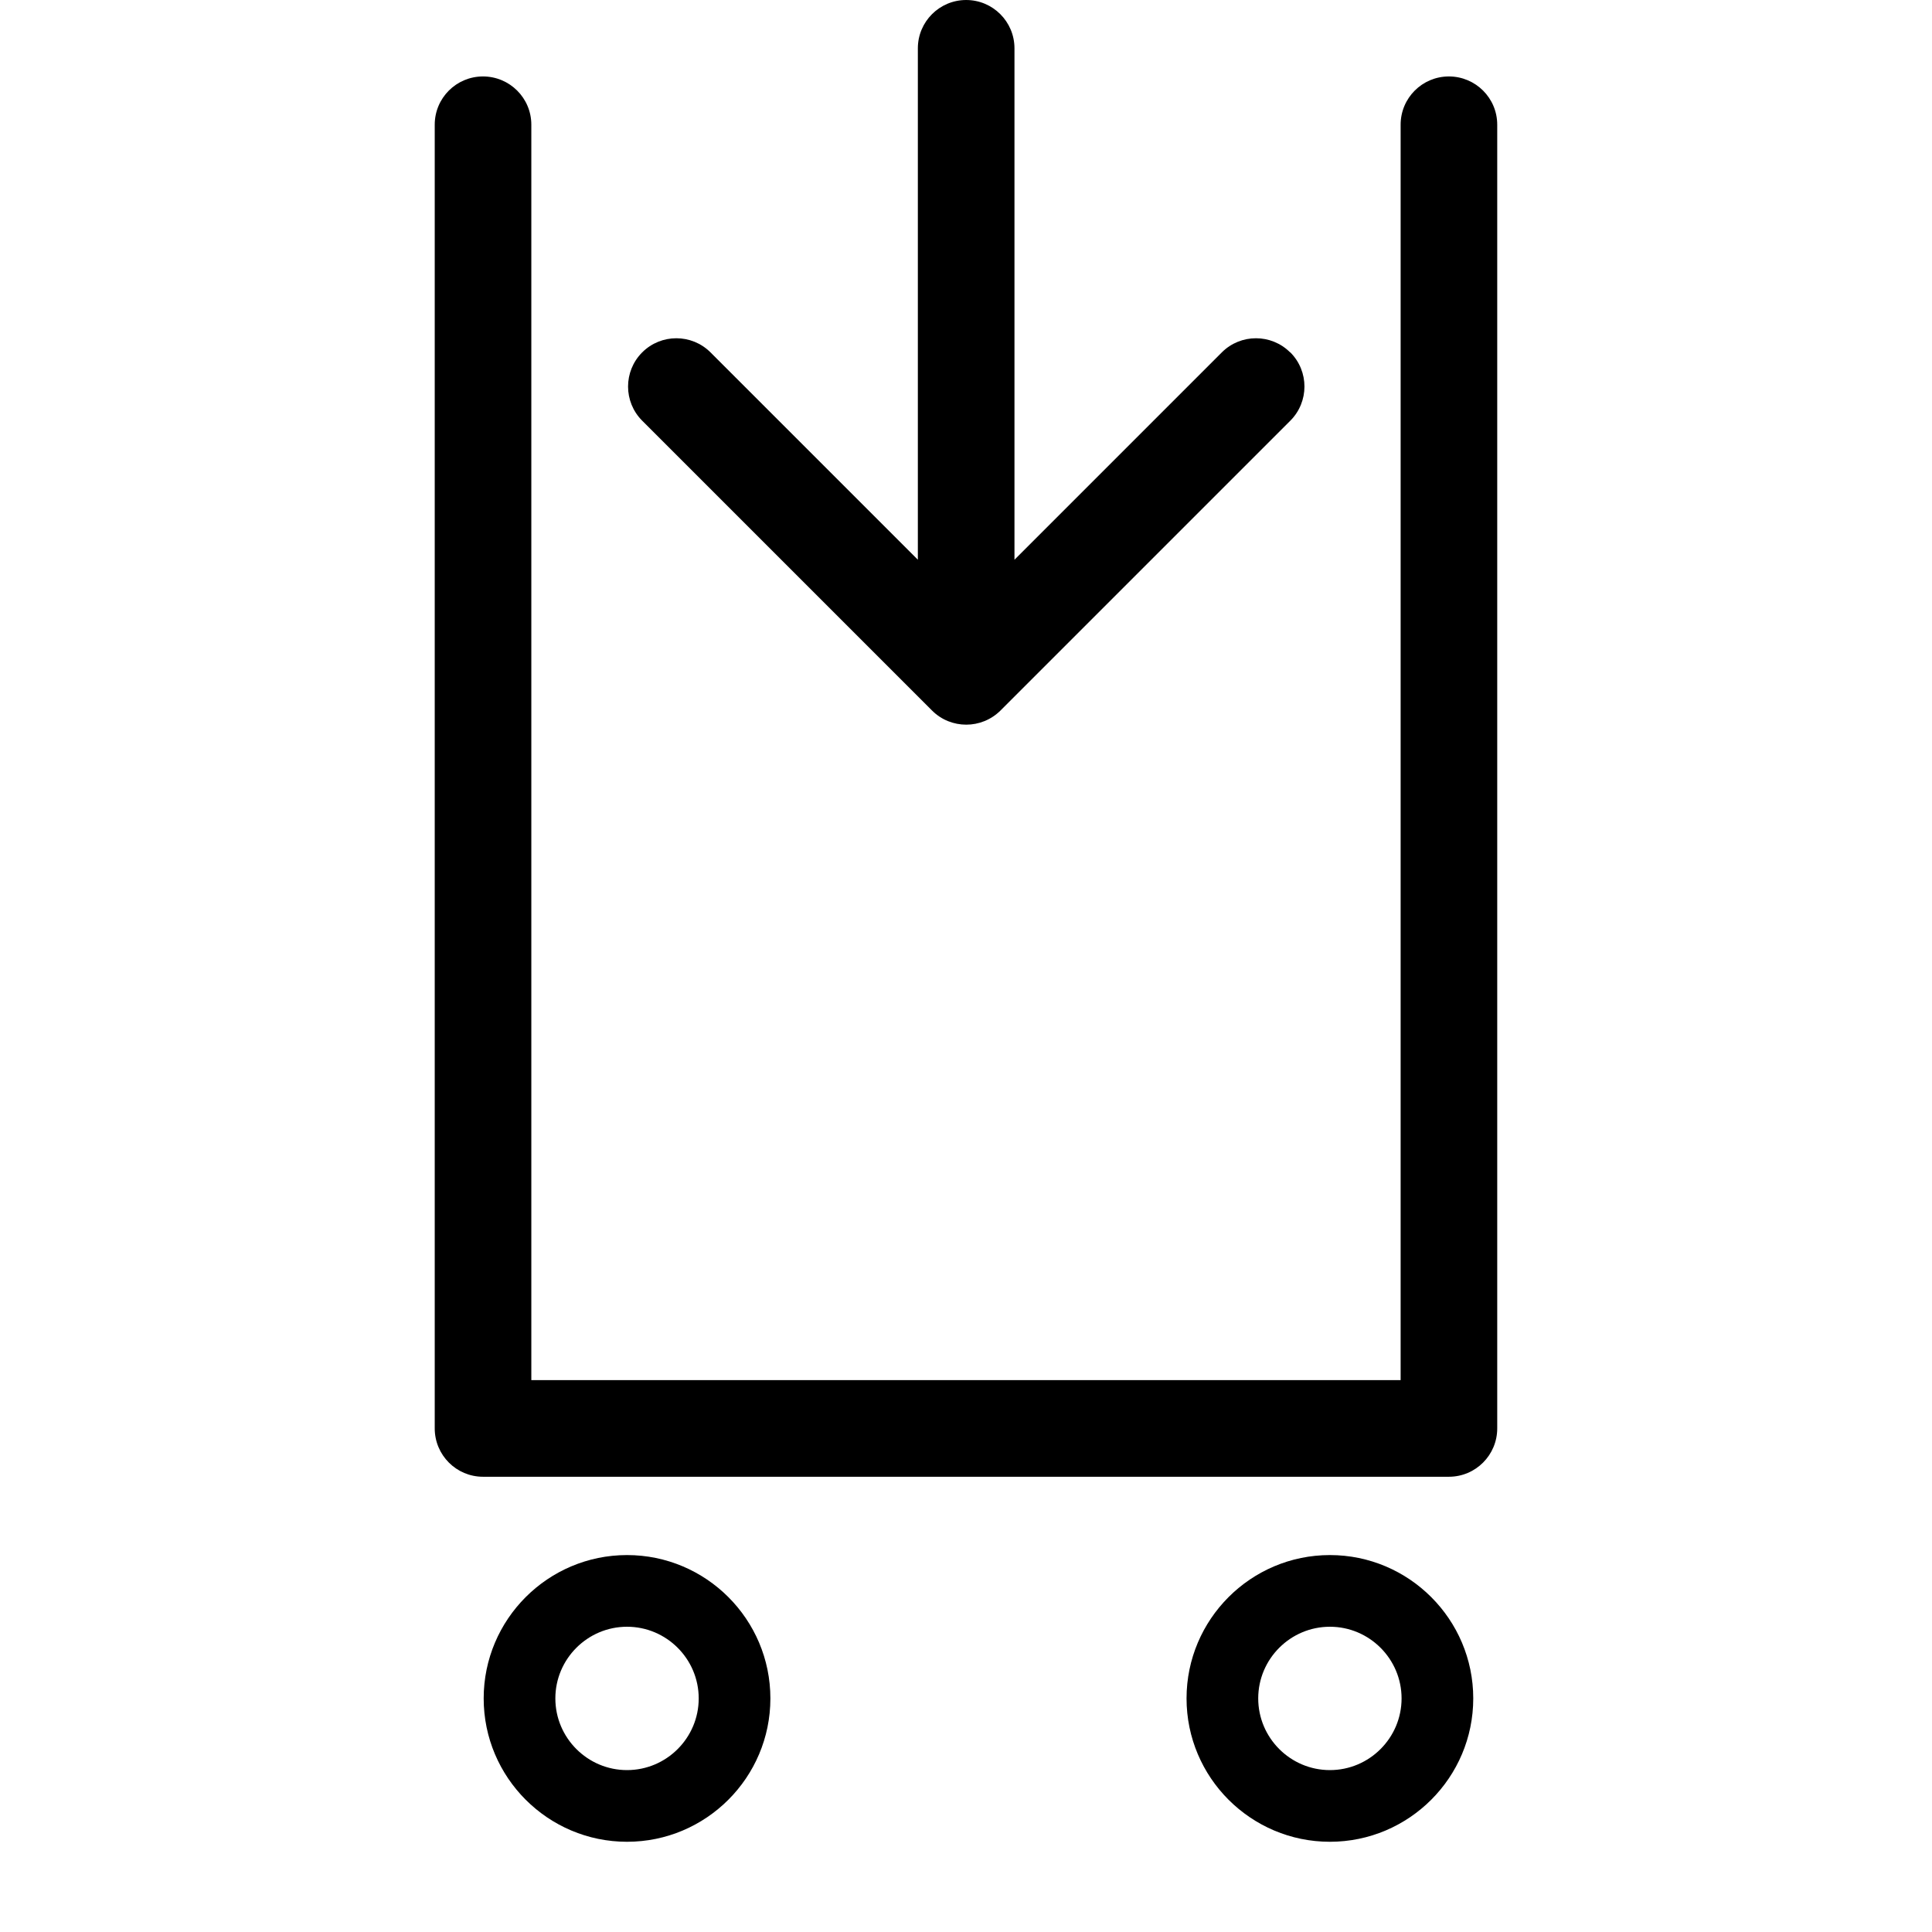
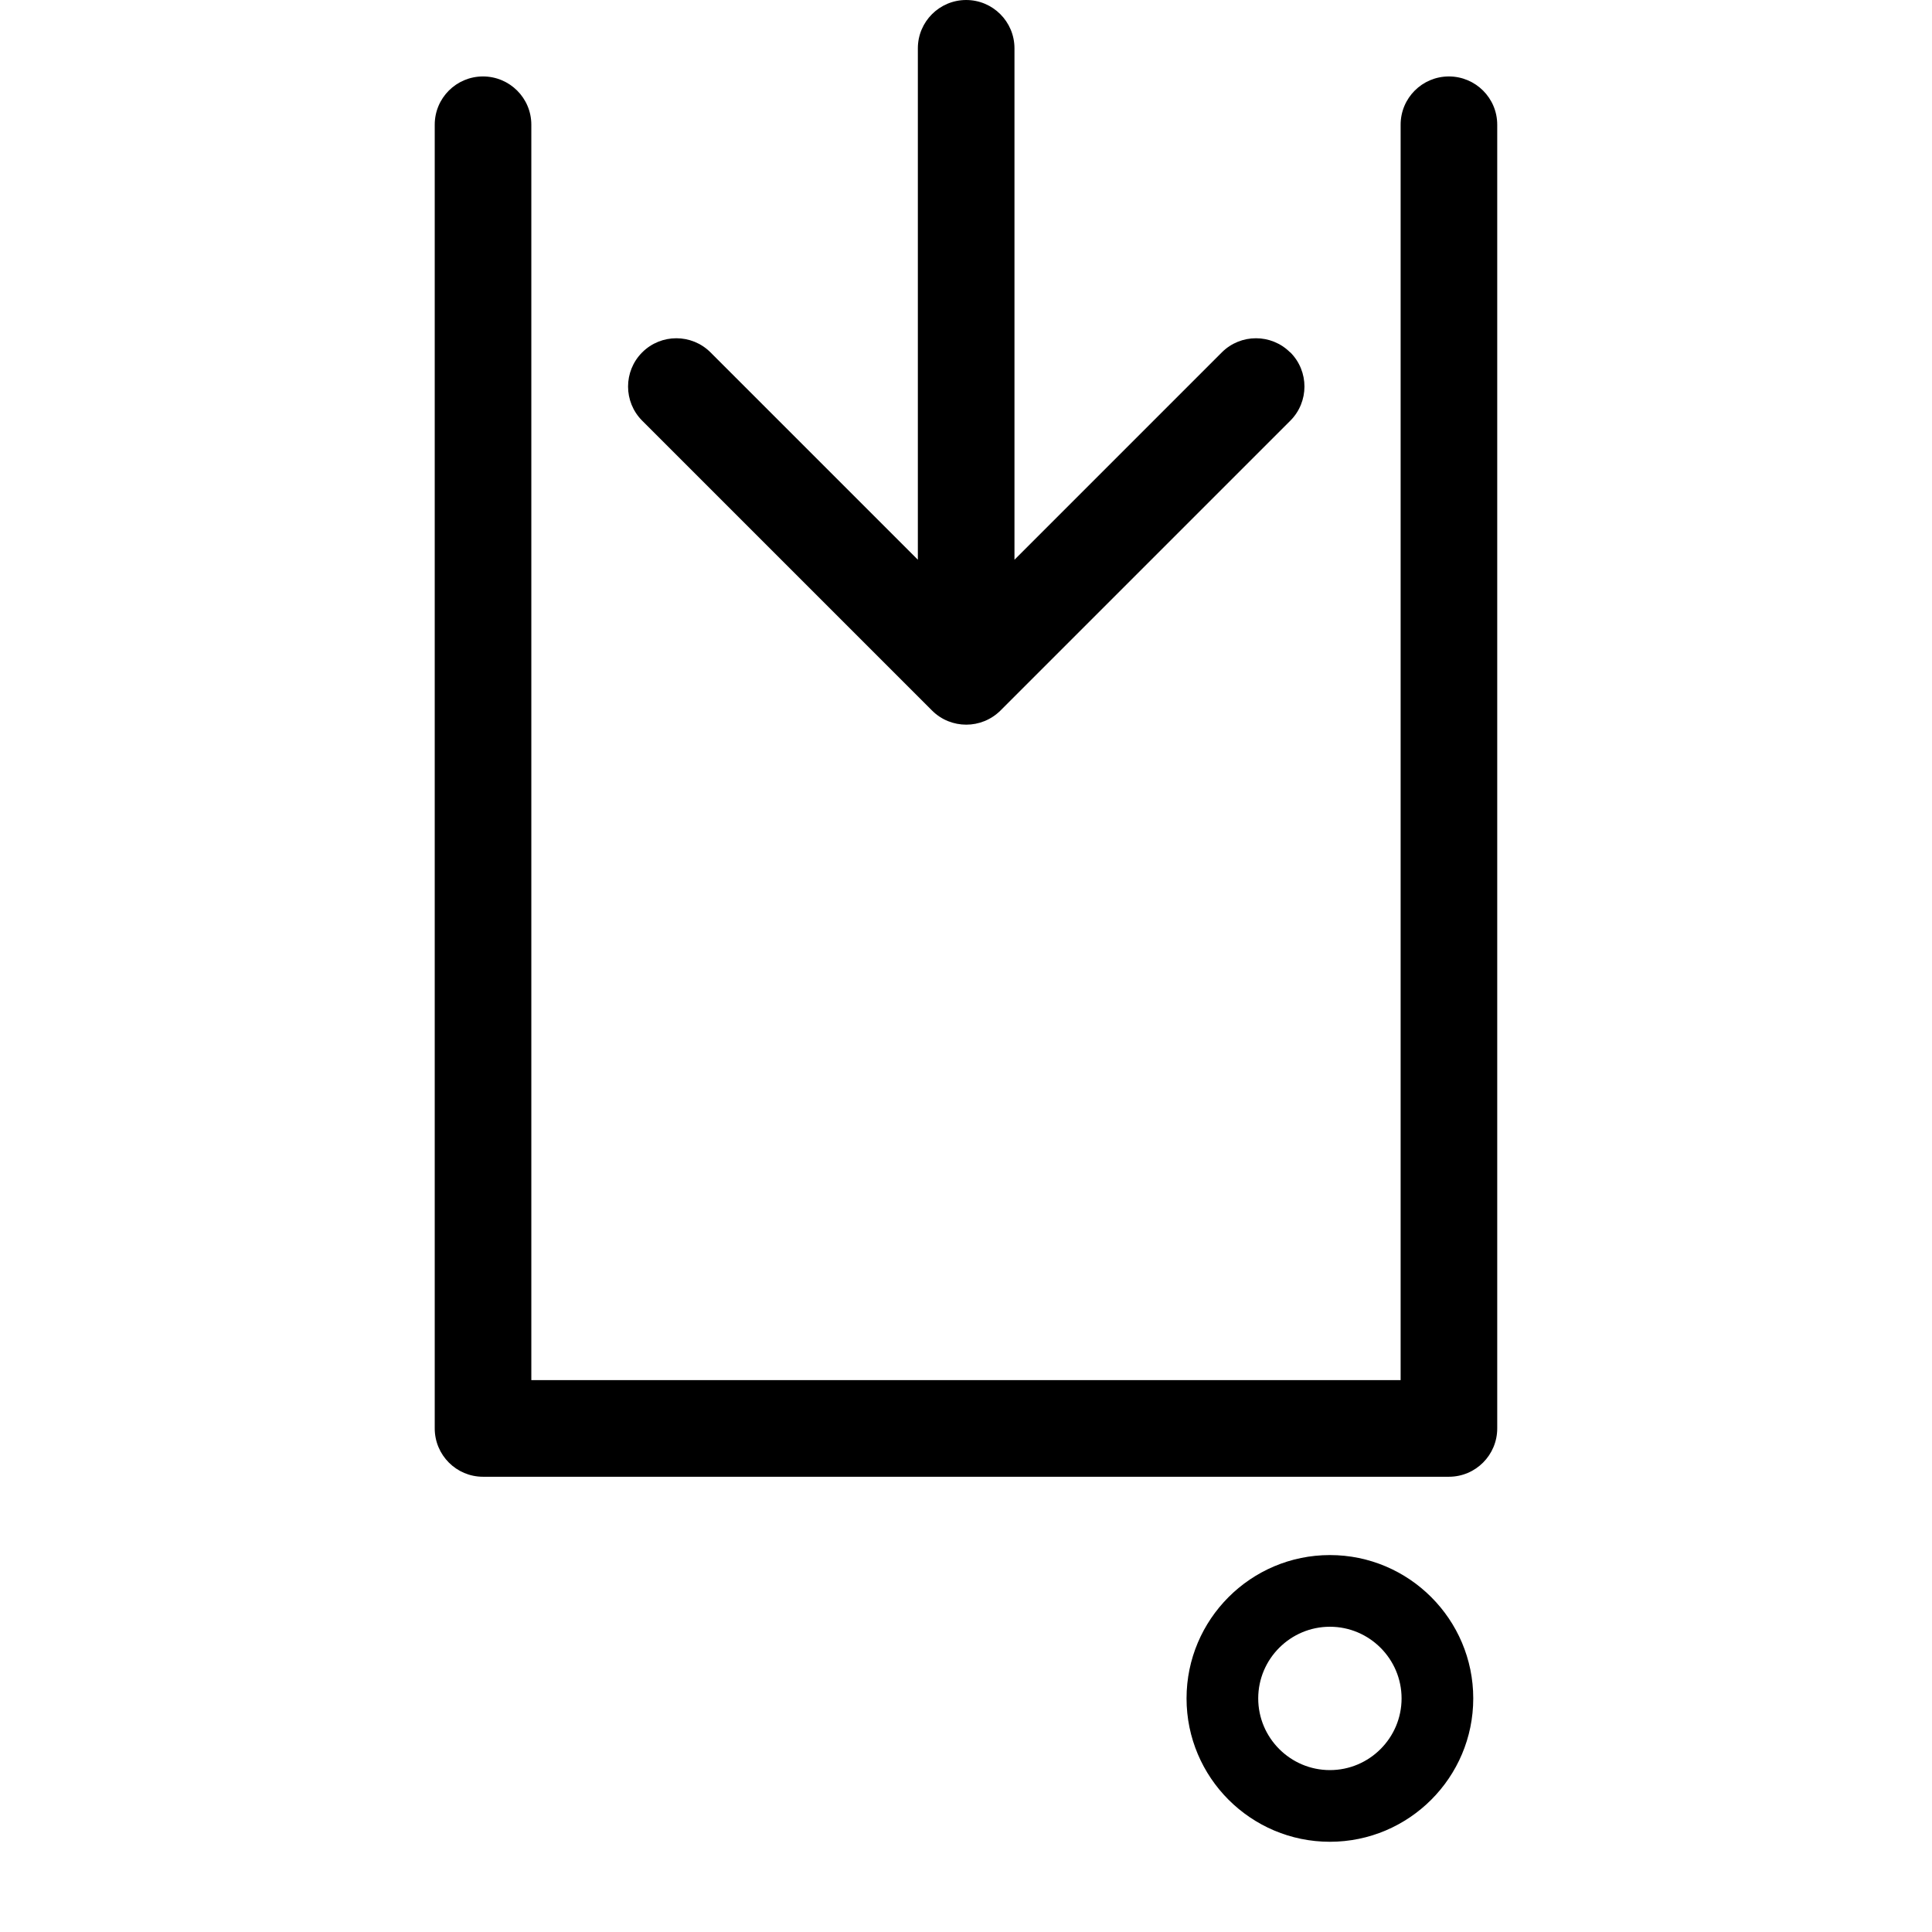
<svg xmlns="http://www.w3.org/2000/svg" width="100%" height="100%" viewBox="0 0 20 20" version="1.1" xml:space="preserve" style="fill-rule:evenodd;clip-rule:evenodd;stroke-linejoin:round;stroke-miterlimit:2;">
  <g transform="matrix(0.742,0,0,0.742,0.555,4.226)">
    <g>
-       <path d="M8,20C6.897,20 6,19.103 6,18C6,16.897 6.897,16 8,16C9.103,16 10,16.897 10,18C10,19.103 9.103,20 8,20ZM8,17C7.449,17 7,17.449 7,18C7,18.551 7.449,19 8,19C8.551,19 9,18.551 9,18C9,17.449 8.551,17 8,17Z" style="fill-rule:nonzero;" />
      <g transform="matrix(1,0,0,1,2.806,0)">
        <path d="M15,20C13.897,20 13,19.103 13,18C13,16.897 13.897,16 15,16C16.103,16 17,16.897 17,18C17,19.103 16.103,20 15,20ZM15,17C14.449,17 14,17.449 14,18C14,18.551 14.449,19 15,19C15.551,19 16,18.551 16,18C16,17.449 15.551,17 15,17Z" style="fill-rule:nonzero;" />
      </g>
      <g transform="matrix(1.062,0,0,1.496,2.917,-7.576)">
        <path d="M2.26,2.42L2.26,14.578C2.26,14.827 2.544,15.029 2.894,15.029L15.583,15.029C15.934,15.029 16.218,14.827 16.218,14.578L16.218,2.42C16.218,2.171 15.933,1.97 15.583,1.97C15.233,1.97 14.949,2.171 14.949,2.42L14.949,14.128L3.529,14.128L3.529,2.42C3.529,2.171 3.244,1.97 2.894,1.97C2.544,1.97 2.26,2.171 2.26,2.42Z" />
      </g>
      <g transform="matrix(1.348,0,0,1.348,-1.424,-5.694)">
        <path d="M13.854,3.646C13.659,3.451 13.342,3.451 13.147,3.646L11.001,5.792L11.001,0.499C11.001,0.223 10.777,-0.001 10.501,-0.001C10.225,-0.001 10.001,0.223 10.001,0.499L10.001,5.792L7.855,3.646C7.66,3.451 7.343,3.451 7.148,3.646C6.953,3.841 6.953,4.158 7.148,4.353L10.148,7.353C10.246,7.451 10.374,7.499 10.502,7.499C10.63,7.499 10.758,7.45 10.856,7.353L13.856,4.353C14.051,4.158 14.051,3.841 13.856,3.646L13.854,3.646Z" style="fill-rule:nonzero;" />
      </g>
    </g>
  </g>
</svg>